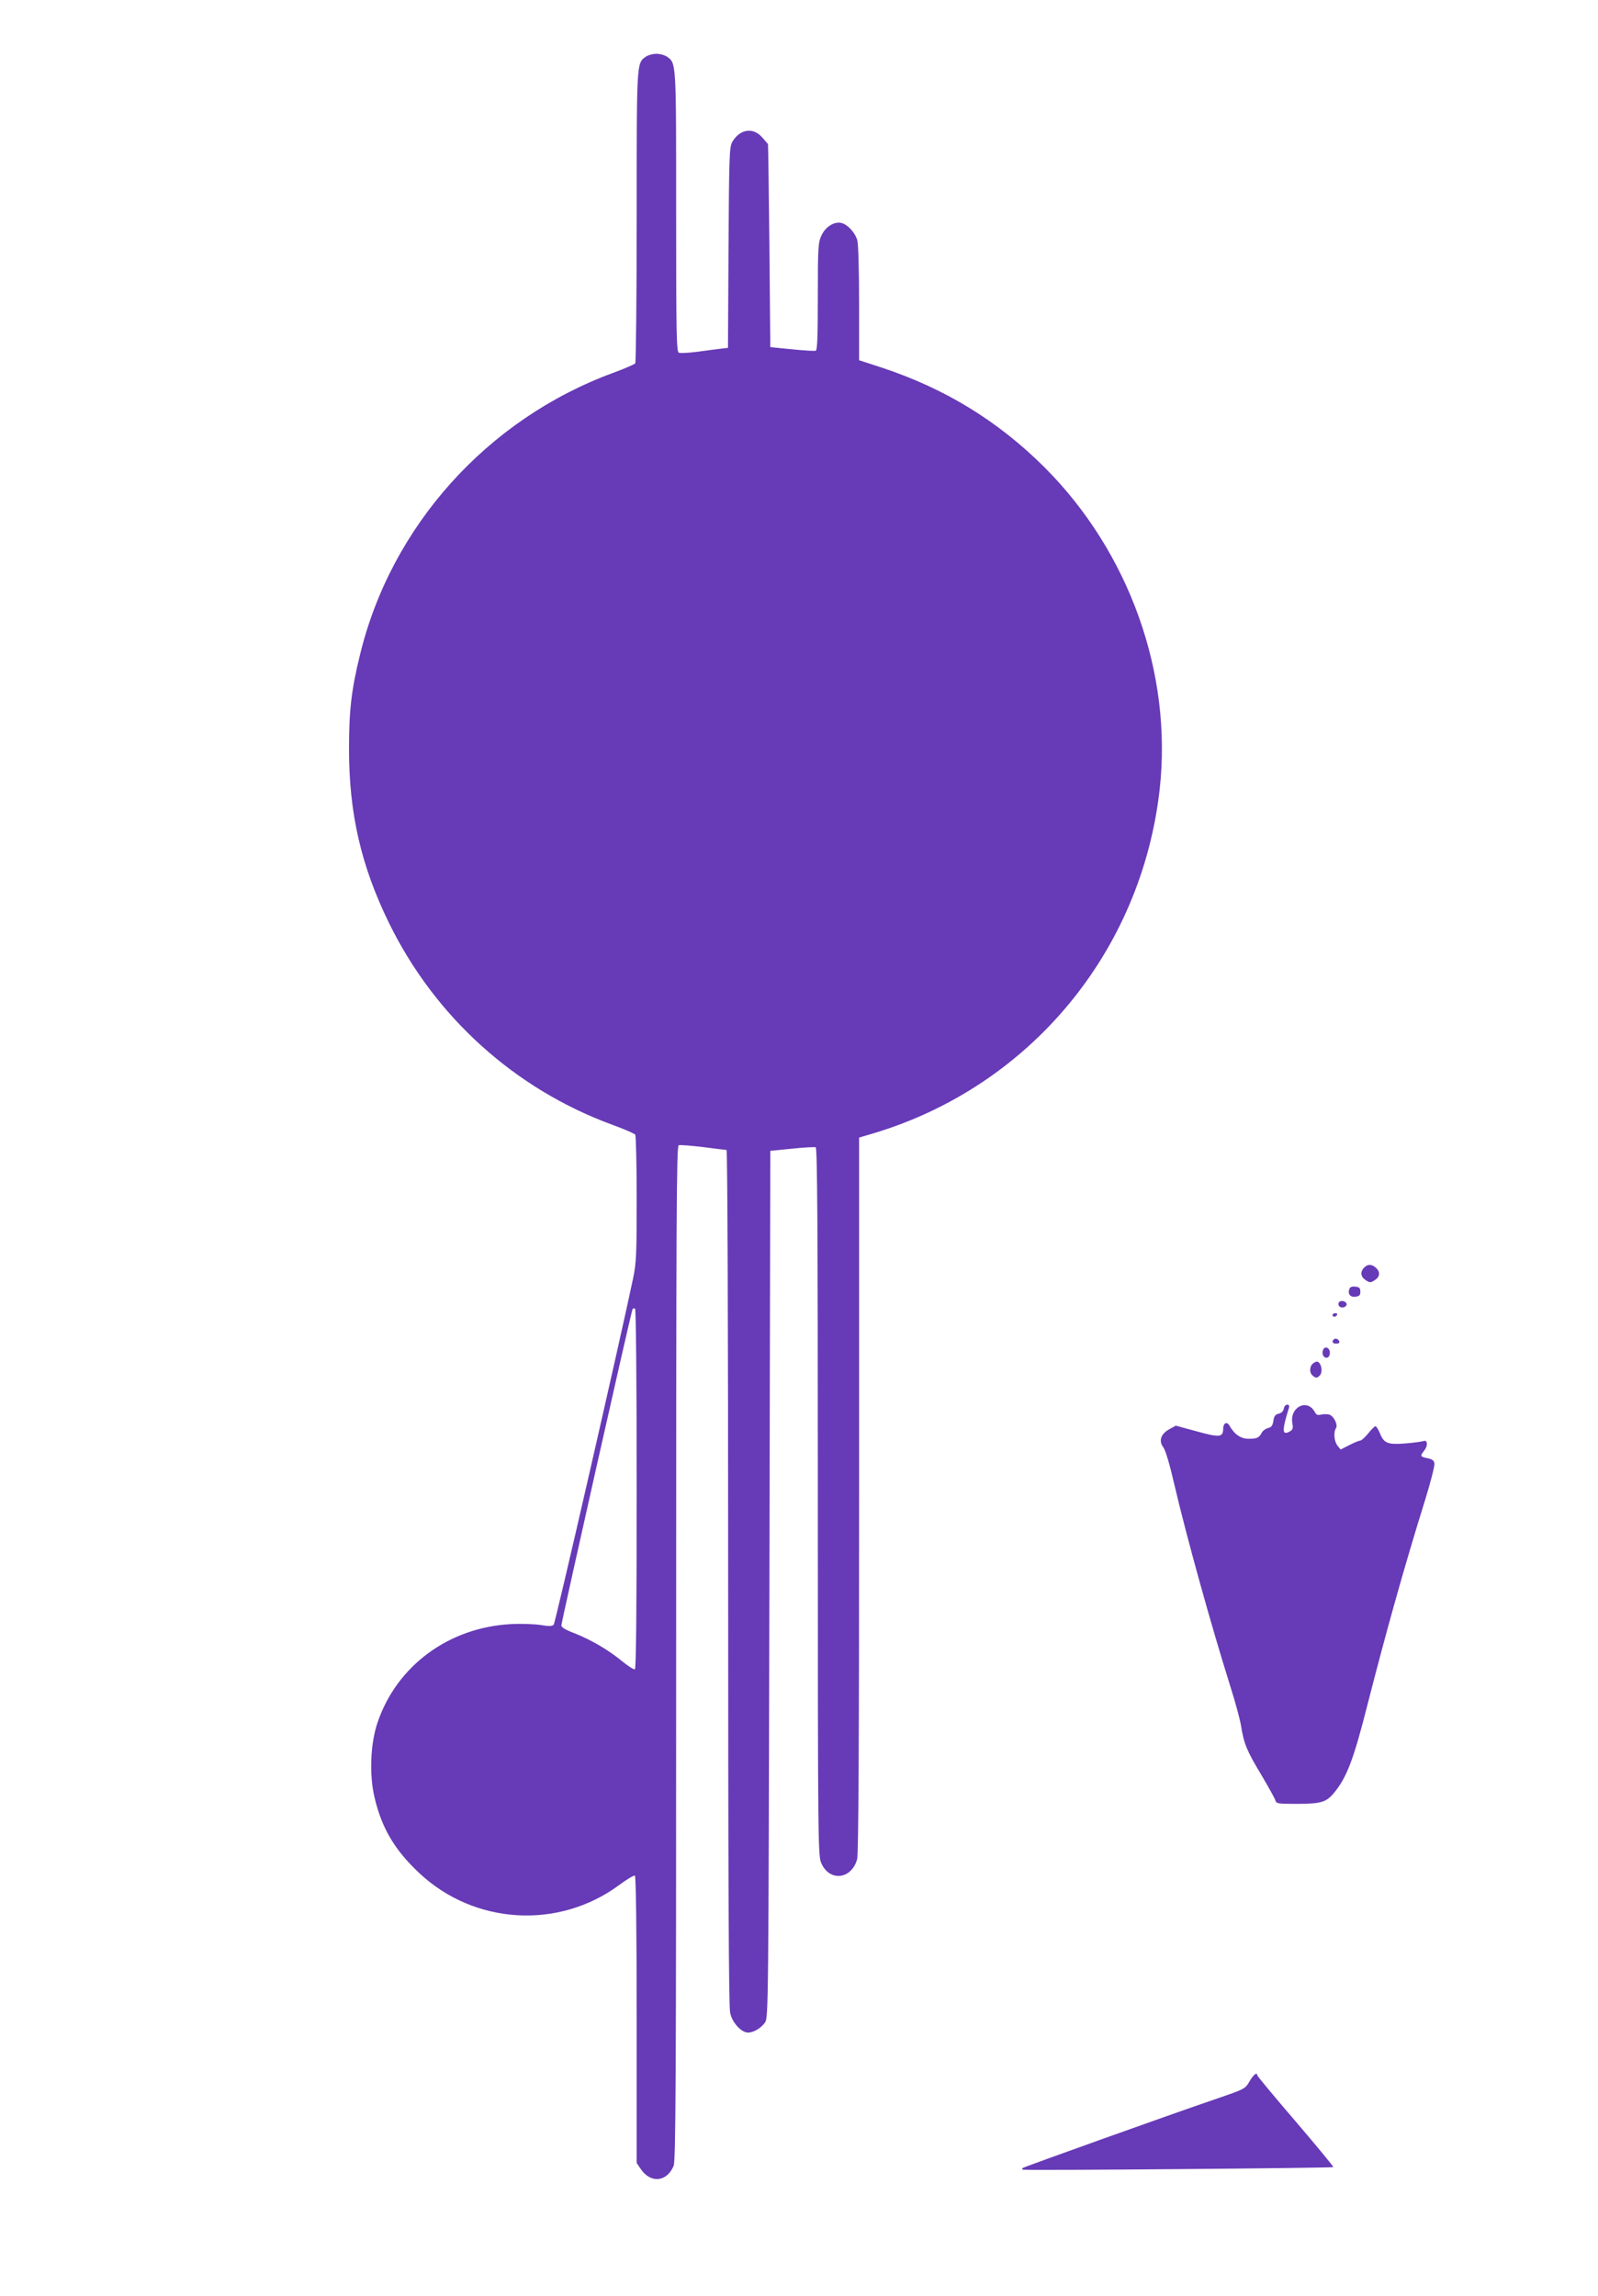
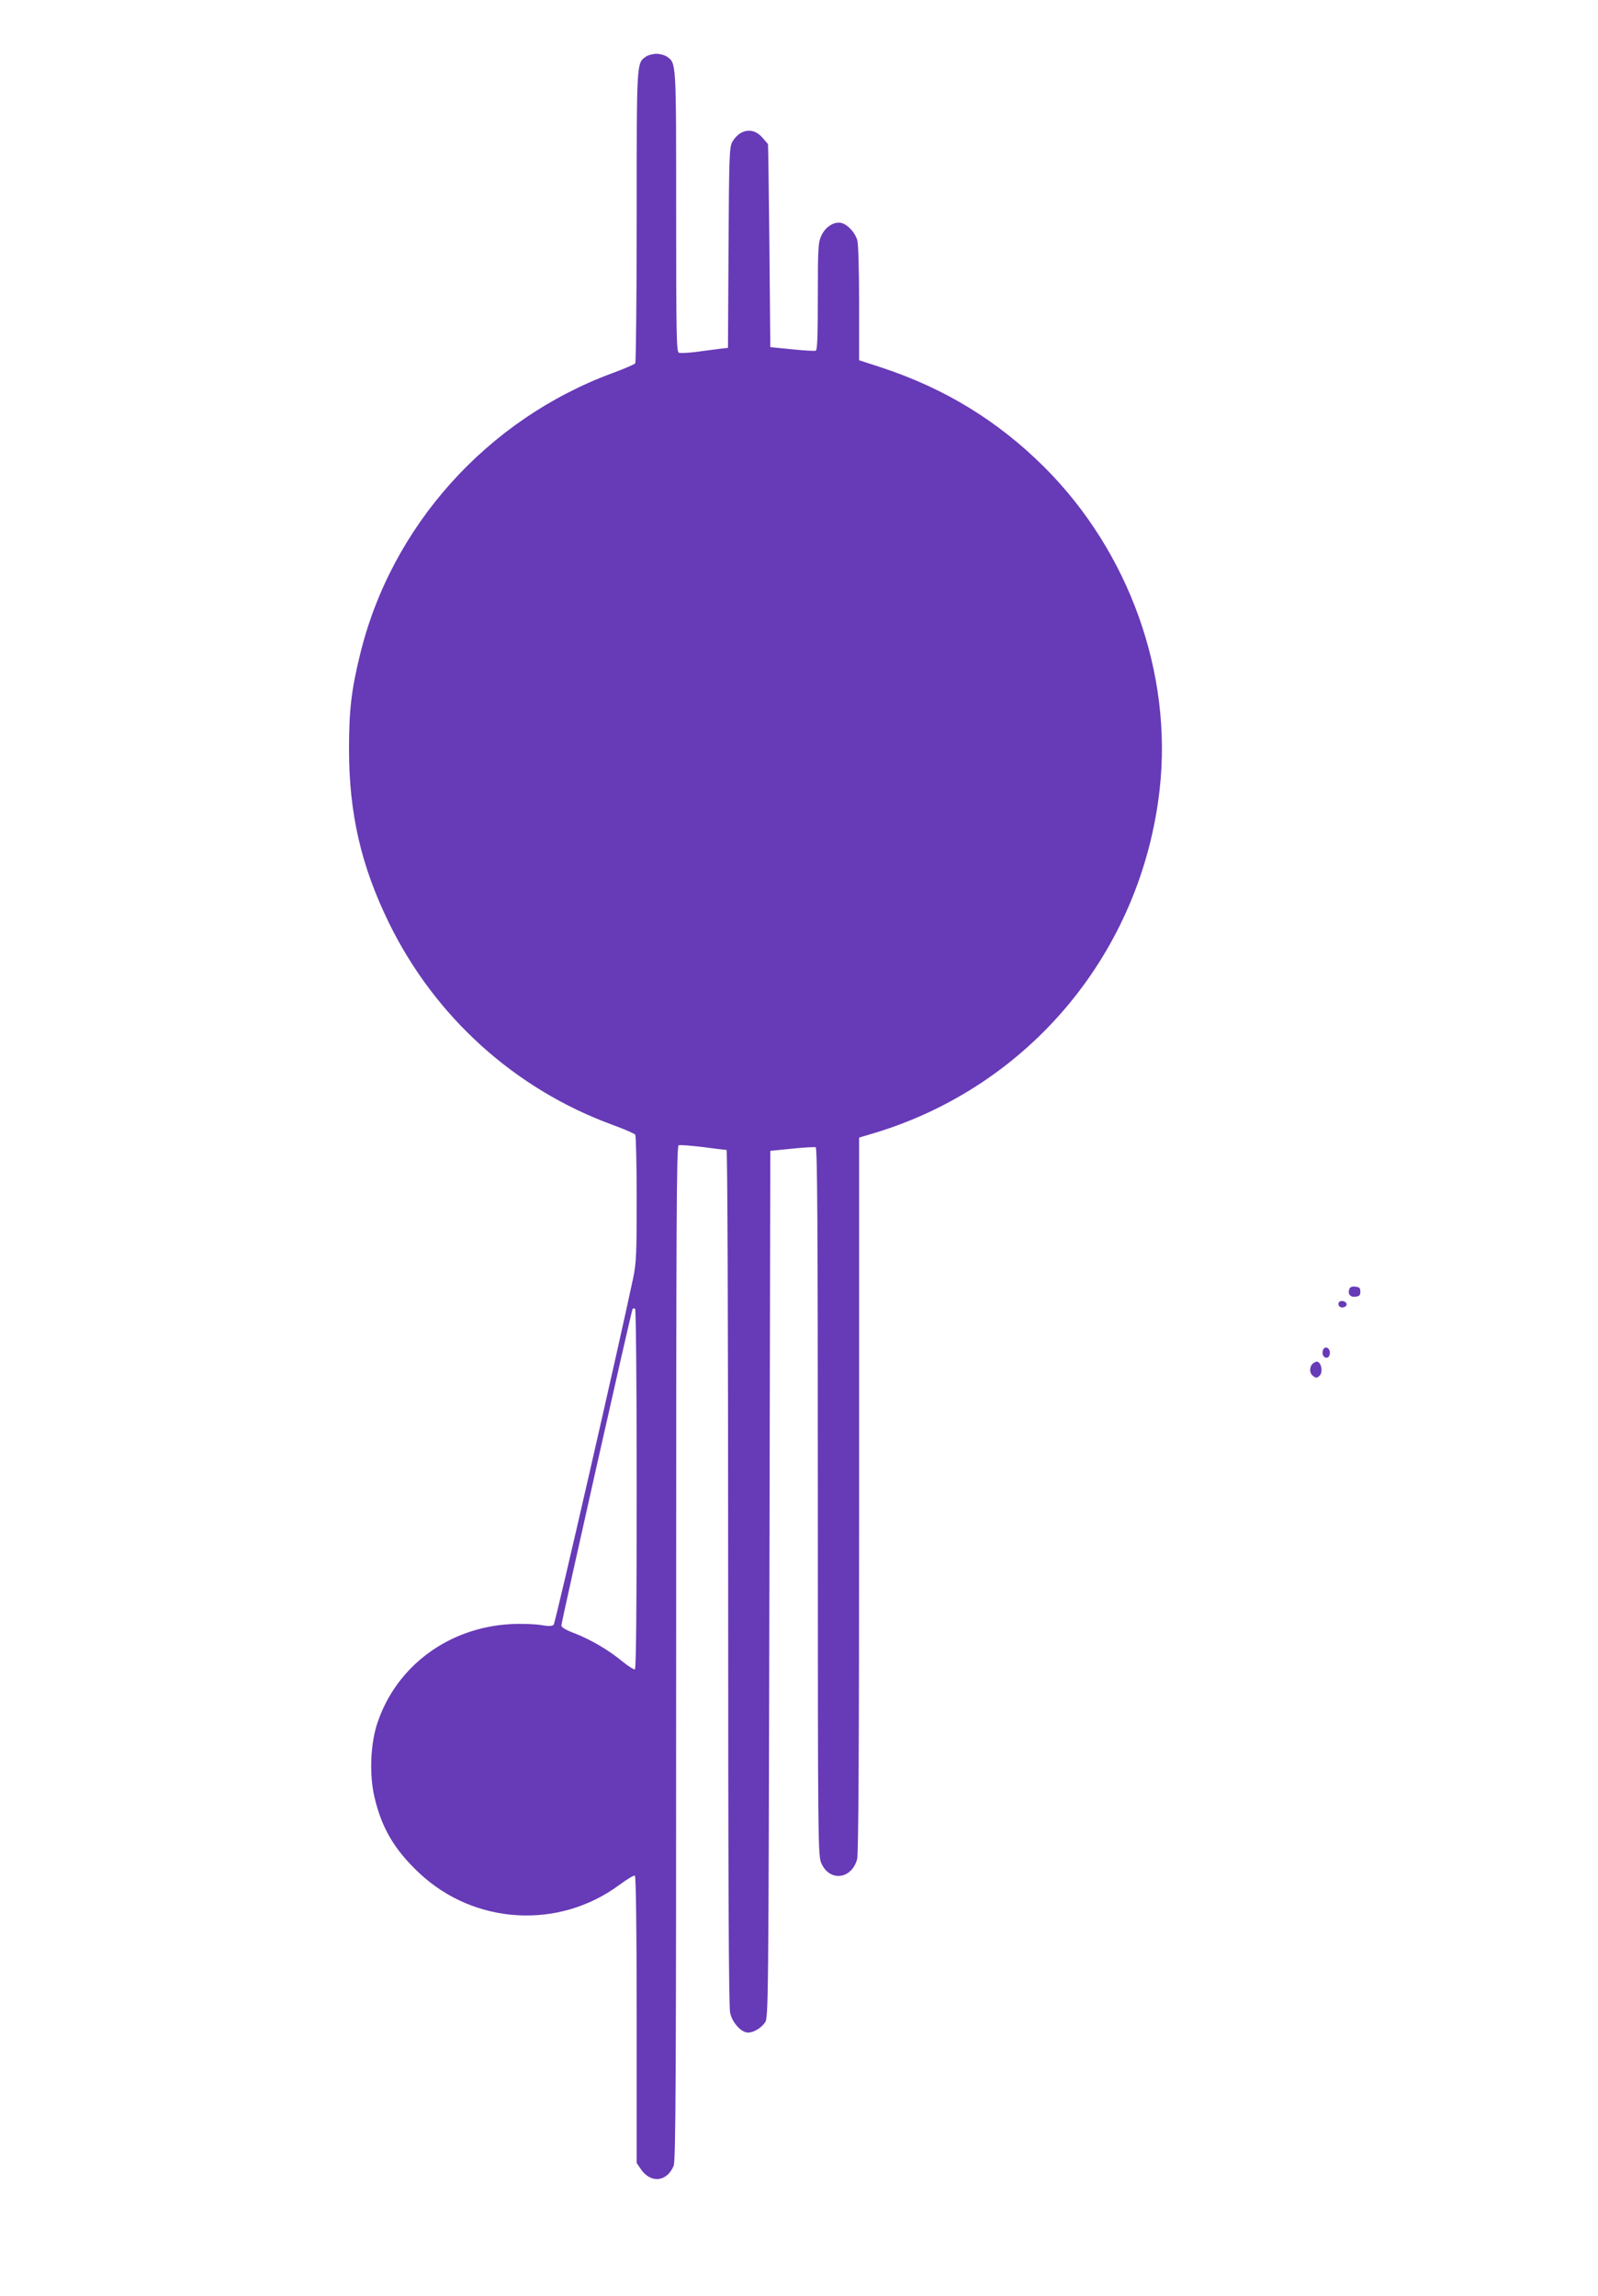
<svg xmlns="http://www.w3.org/2000/svg" version="1.0" width="891pt" height="1280pt" viewBox="0 0 891 1280" preserveAspectRatio="xMidYMid meet">
  <g transform="translate(0,1280) scale(0.1,-0.1)" fill="#673ab7" stroke="none">
    <path d="M3601 12484 c-52 -37 -51 -22 -51 -891 0 -444 -4 -813 -8 -818 -4 -6 -60 -30 -125 -54 -701 -258 -1237 -855 -1410 -1572 -48 -195 -61 -310 -61 -524 0 -359 67 -651 223 -970 256 -523 702 -926 1246 -1125 66 -24 123 -49 127 -55 4 -5 8 -166 8 -356 0 -304 -2 -358 -19 -440 -71 -340 -434 -1926 -444 -1936 -9 -8 -28 -9 -72 -1 -33 5 -107 8 -165 5 -347 -18 -638 -232 -745 -549 -40 -117 -47 -293 -16 -420 40 -169 112 -291 249 -419 307 -288 777 -316 1115 -66 43 32 82 55 87 52 6 -4 10 -309 10 -804 l0 -798 23 -34 c55 -81 145 -72 183 18 12 27 14 496 14 2858 0 2437 2 2826 14 2831 8 3 69 -2 136 -10 67 -9 126 -16 131 -16 5 0 9 -960 9 -2380 0 -1658 3 -2394 11 -2429 11 -55 62 -111 100 -111 31 0 74 26 95 57 18 27 19 92 24 2443 l5 2415 120 12 c66 7 126 10 133 8 9 -3 12 -408 12 -1977 0 -1926 1 -1974 20 -2015 46 -103 168 -89 199 23 8 27 11 639 11 2031 l0 1992 88 26 c866 263 1486 1010 1588 1915 72 646 -169 1322 -642 1795 -259 258 -555 440 -911 557 l-123 40 0 317 c0 181 -4 331 -10 352 -12 42 -53 87 -88 96 -40 10 -90 -21 -112 -70 -18 -38 -20 -67 -20 -340 0 -229 -3 -299 -12 -302 -7 -2 -67 1 -133 8 l-120 12 -5 565 c-3 311 -7 566 -8 567 -1 1 -16 18 -33 38 -51 58 -126 45 -167 -28 -15 -29 -17 -81 -20 -589 l-3 -557 -42 -5 c-23 -3 -81 -10 -130 -17 -48 -6 -94 -9 -102 -5 -13 5 -15 103 -15 786 0 840 1 827 -51 864 -13 9 -39 16 -59 16 -20 0 -46 -7 -59 -16z m-51 -7984 c0 -645 -3 -1001 -10 -1005 -5 -3 -37 17 -70 44 -76 63 -175 121 -267 157 -48 18 -73 33 -73 43 0 19 390 1753 397 1764 2 4 9 5 14 2 5 -4 9 -399 9 -1005z" />
-     <path d="M7606 5734 c-23 -23 -20 -51 9 -70 23 -15 27 -15 50 0 30 19 32 46 7 69 -23 21 -46 22 -66 1z" />
    <path d="M7524 5616 c-11 -28 4 -48 33 -44 22 2 28 8 28 28 0 20 -6 26 -28 28 -18 2 -29 -2 -33 -12z" />
    <path d="M7465 5540 c-4 -7 -3 -16 3 -22 14 -14 45 -2 40 15 -6 16 -34 21 -43 7z" />
-     <path d="M7430 5470 c0 -5 4 -10 9 -10 6 0 13 5 16 10 3 6 -1 10 -9 10 -9 0 -16 -4 -16 -10z" />
-     <path d="M7437 5334 c-13 -13 -7 -24 14 -24 11 0 19 5 17 12 -5 14 -22 21 -31 12z" />
    <path d="M7377 5275 c-9 -22 3 -46 22 -43 10 2 16 13 16 28 0 28 -29 40 -38 15z" />
    <path d="M7324 5202 c-21 -13 -25 -49 -9 -66 20 -19 27 -20 43 -4 21 21 8 79 -17 78 -4 0 -11 -4 -17 -8z" />
-     <path d="M7158 4948 c-2 -14 -12 -24 -28 -28 -19 -4 -26 -14 -30 -40 -4 -26 -11 -36 -29 -40 -13 -3 -29 -14 -35 -25 -16 -30 -27 -35 -74 -35 -44 0 -79 24 -108 75 -13 23 -34 12 -34 -19 0 -48 -20 -50 -146 -15 l-118 32 -35 -19 c-48 -26 -62 -65 -35 -101 13 -17 37 -100 63 -213 65 -278 202 -774 311 -1120 27 -85 54 -185 60 -221 15 -97 32 -139 113 -273 39 -66 74 -129 78 -141 5 -19 13 -20 120 -20 133 0 164 9 207 61 71 86 109 185 186 489 107 418 206 772 323 1147 30 98 53 187 51 200 -2 16 -12 24 -36 29 -44 9 -46 12 -21 43 22 28 19 62 -5 53 -8 -3 -52 -9 -99 -13 -100 -8 -121 1 -143 57 -9 21 -20 39 -25 39 -4 0 -23 -18 -40 -40 -18 -22 -38 -40 -44 -40 -6 0 -34 -11 -61 -25 l-49 -25 -17 21 c-19 23 -24 75 -9 98 12 19 -12 68 -38 76 -11 3 -31 3 -44 0 -19 -5 -28 -2 -36 14 -42 78 -142 27 -125 -63 5 -29 2 -36 -16 -46 -42 -23 -43 6 -3 133 3 11 0 17 -10 17 -9 0 -17 -10 -19 -22z" />
-     <path d="M6967 1198 c-25 -43 -27 -43 -199 -102 -235 -80 -1060 -375 -1066 -381 -3 -3 -3 -7 -1 -9 6 -6 1727 9 1733 14 2 3 -92 117 -210 255 -118 137 -214 253 -214 257 0 20 -21 4 -43 -34z" />
  </g>
</svg>